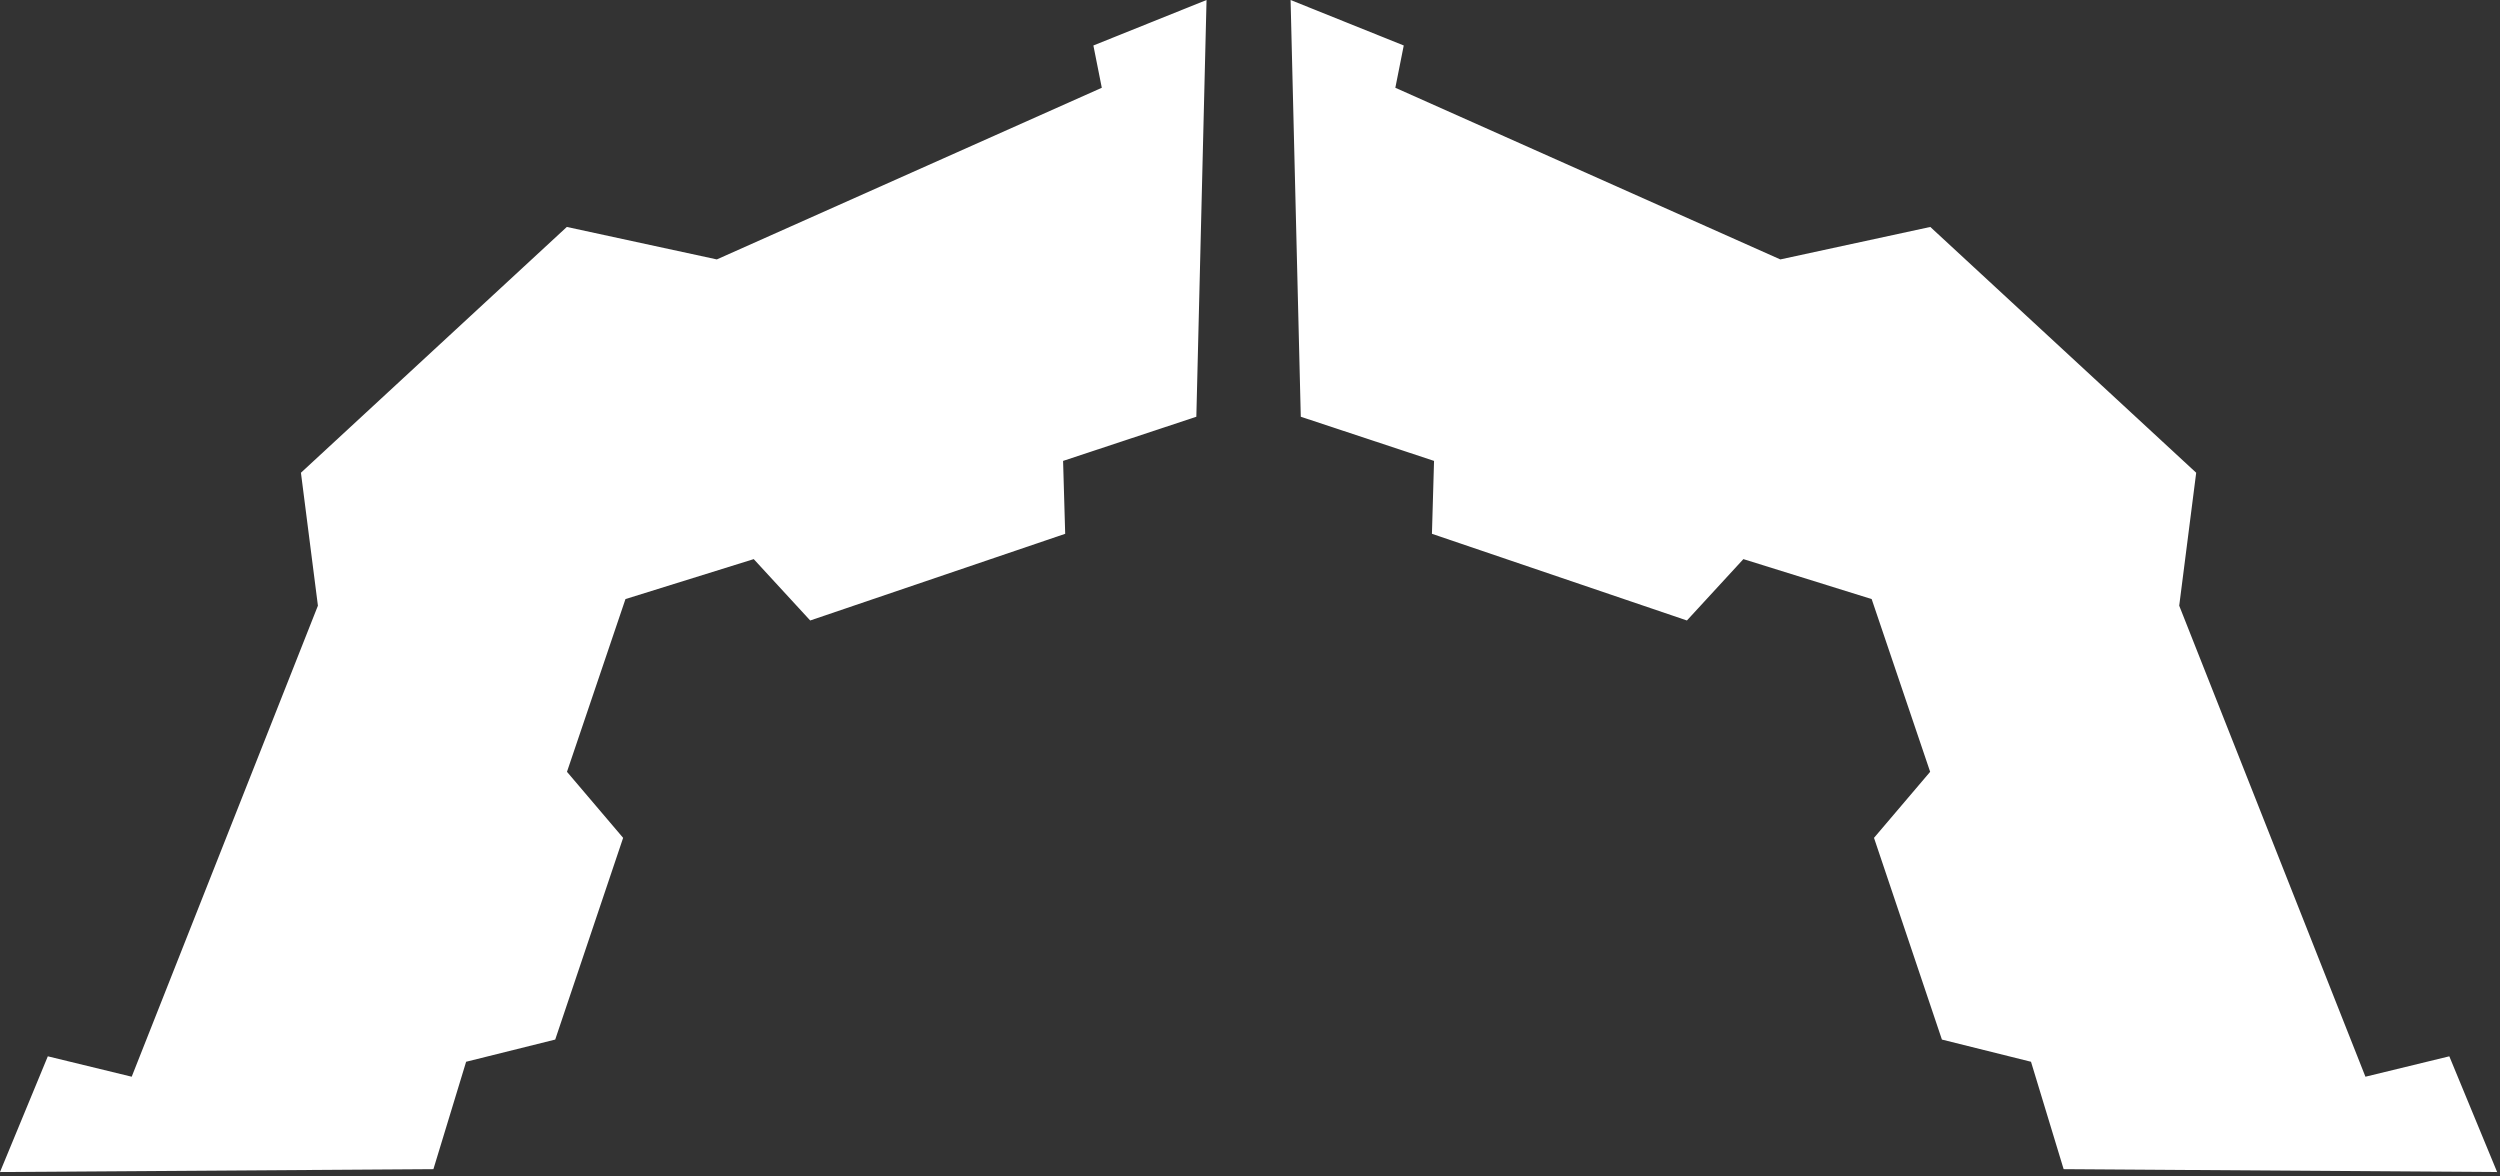
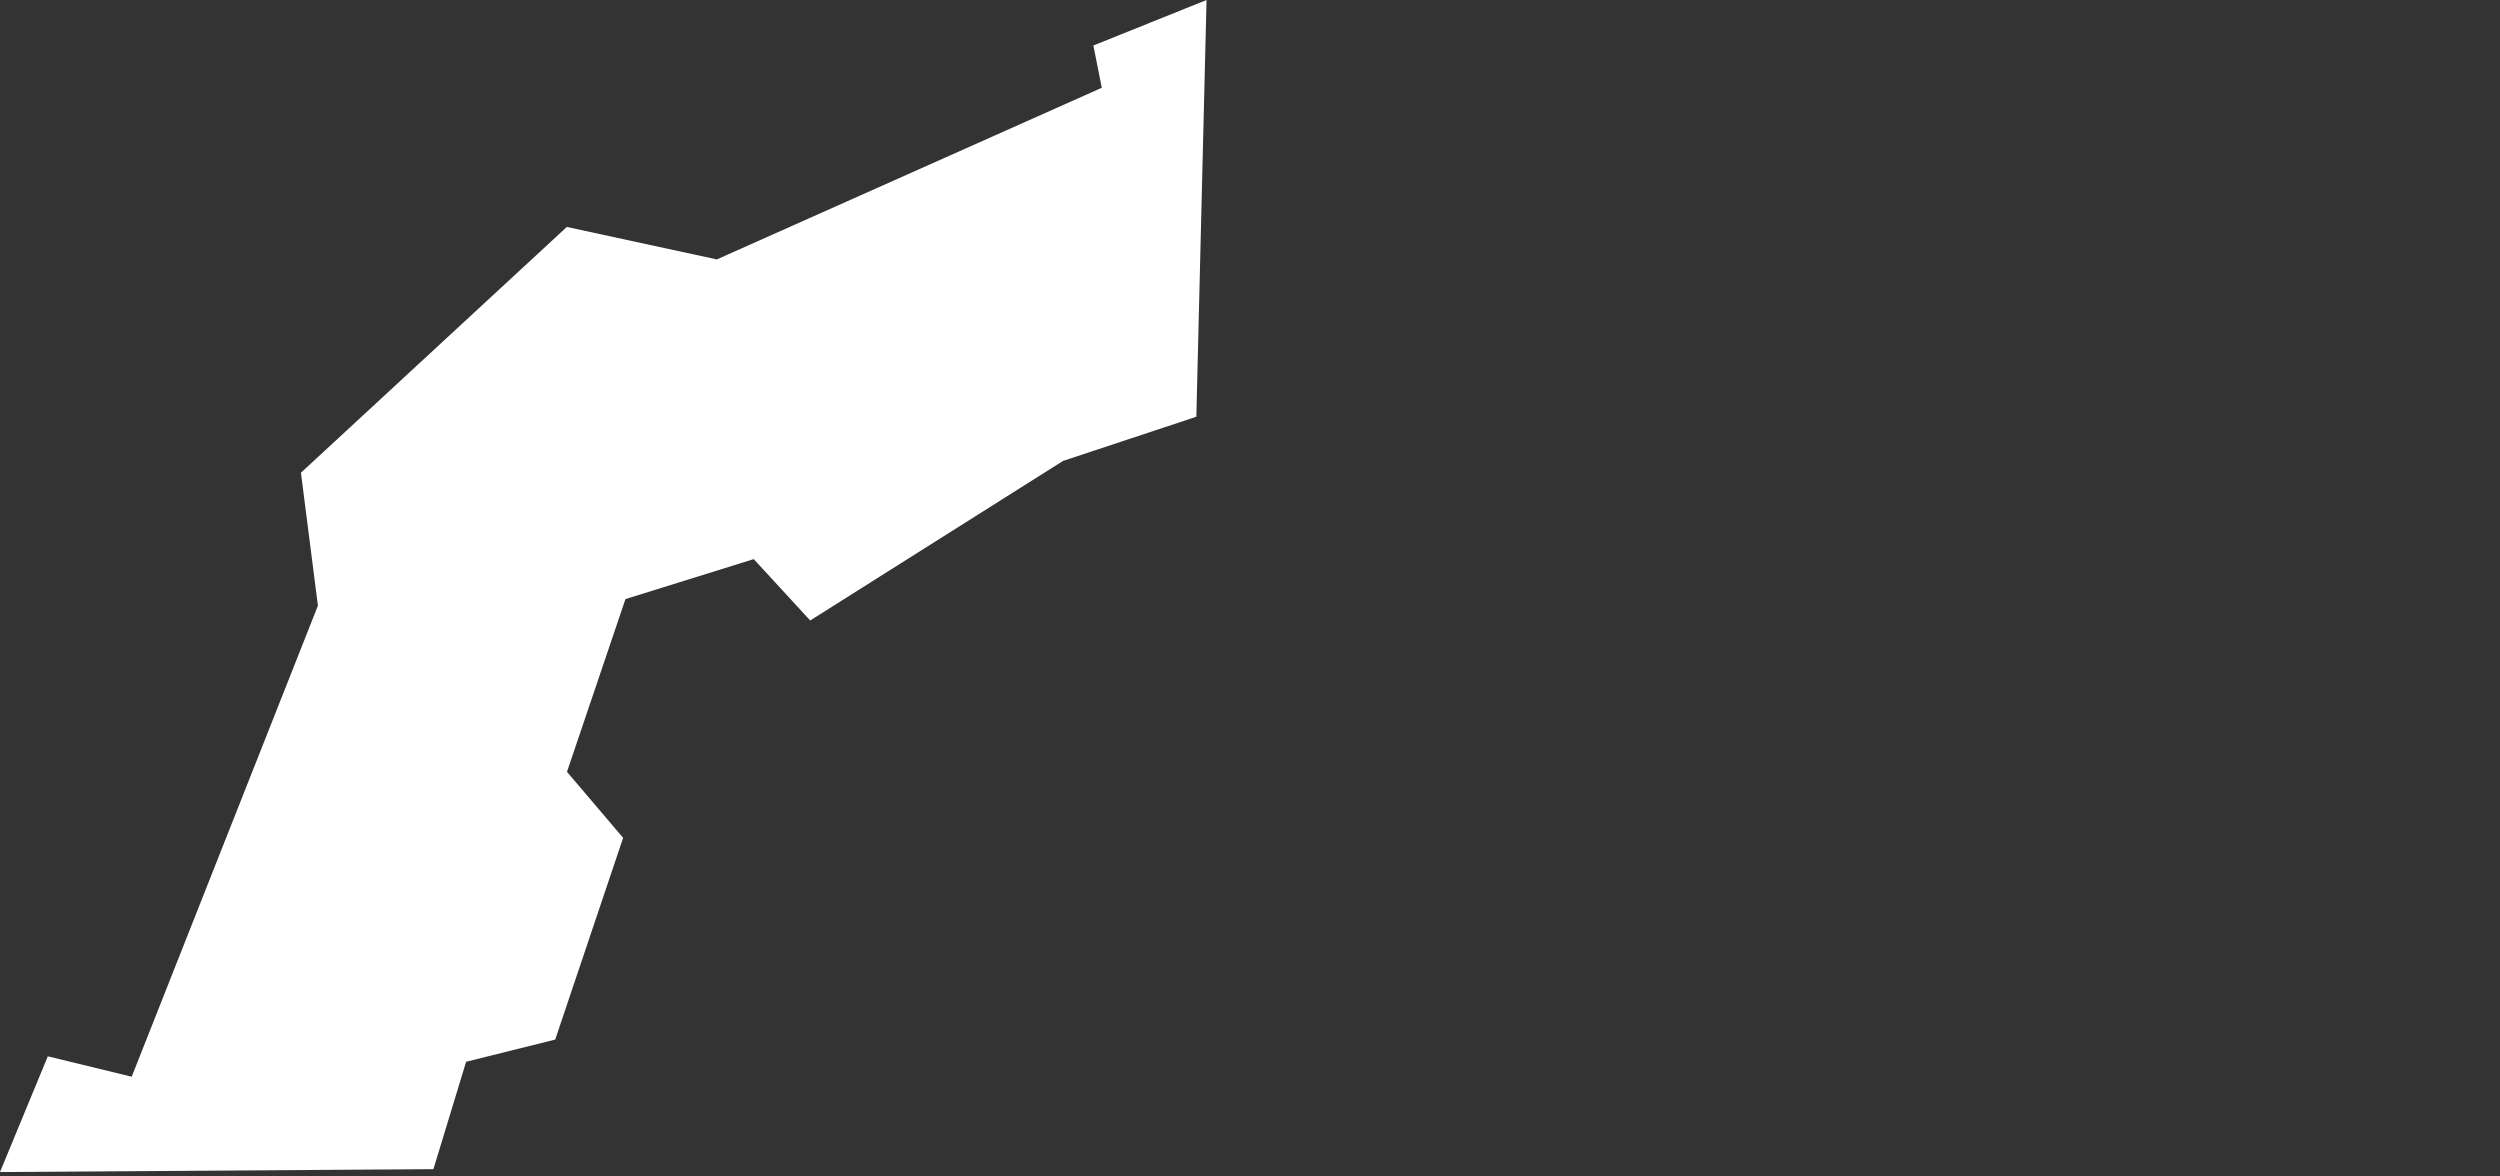
<svg xmlns="http://www.w3.org/2000/svg" width="321" height="151" viewBox="0 0 321 151" fill="none">
  <rect x="0" y="0" width="321" height="151" fill="#333333" stroke="none" />
  <g clip-path="url(#clip0_2095_195)">
-     <path d="M40.82 77.77L38.64 60.7L72.78 29.14L92.04 33.31L141.47 11.27L140.39 5.84L154.92 0L153.61 53.51L136.5 59.18L136.77 68.54L104.03 79.67L96.78 71.79L80.31 76.92L72.8 99.1L80.01 107.58L71.29 133.48L59.85 136.33L55.65 150.12L0 150.49L6.14 135.63L16.91 138.25L40.82 77.77Z" fill="white" />
-     <path d="M279.811 77.77L281.991 60.7L247.851 29.14L228.591 33.31L179.161 11.27L180.241 5.84L165.711 0L167.021 53.51L184.131 59.18L183.861 68.54L216.601 79.67L223.851 71.79L240.321 76.92L247.831 99.1L240.621 107.58L249.341 133.48L260.781 136.33L264.971 150.12L320.631 150.49L314.491 135.63L303.721 138.25L279.811 77.77Z" fill="white" />
+     <path d="M40.82 77.77L38.64 60.7L72.78 29.14L92.04 33.31L141.47 11.27L140.39 5.84L154.92 0L153.61 53.51L136.5 59.18L104.03 79.67L96.78 71.79L80.31 76.92L72.8 99.1L80.01 107.58L71.29 133.48L59.85 136.33L55.65 150.12L0 150.49L6.14 135.63L16.91 138.25L40.82 77.77Z" fill="white" />
  </g>
  <defs>
    <clipPath id="clip0_2095_195">
      <rect width="320.63" height="150.49" fill="white" />
    </clipPath>
  </defs>
</svg>